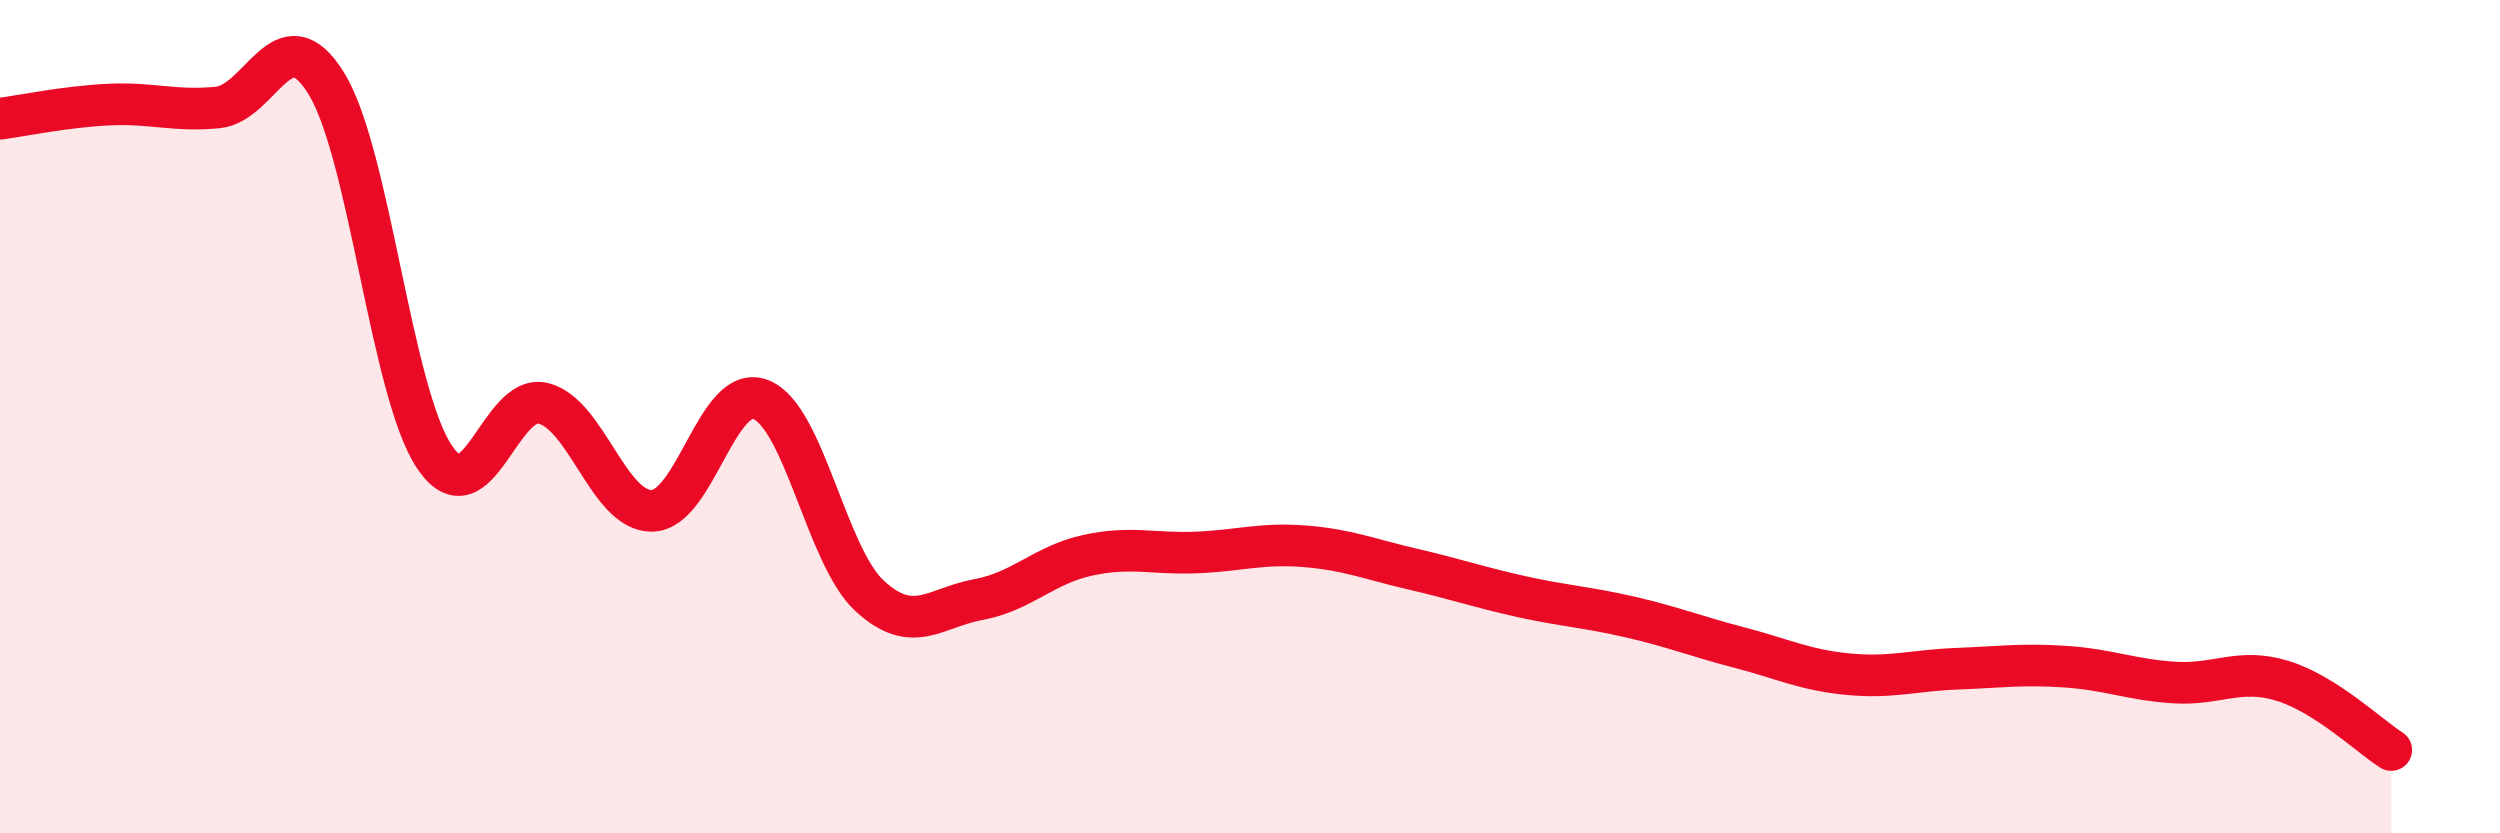
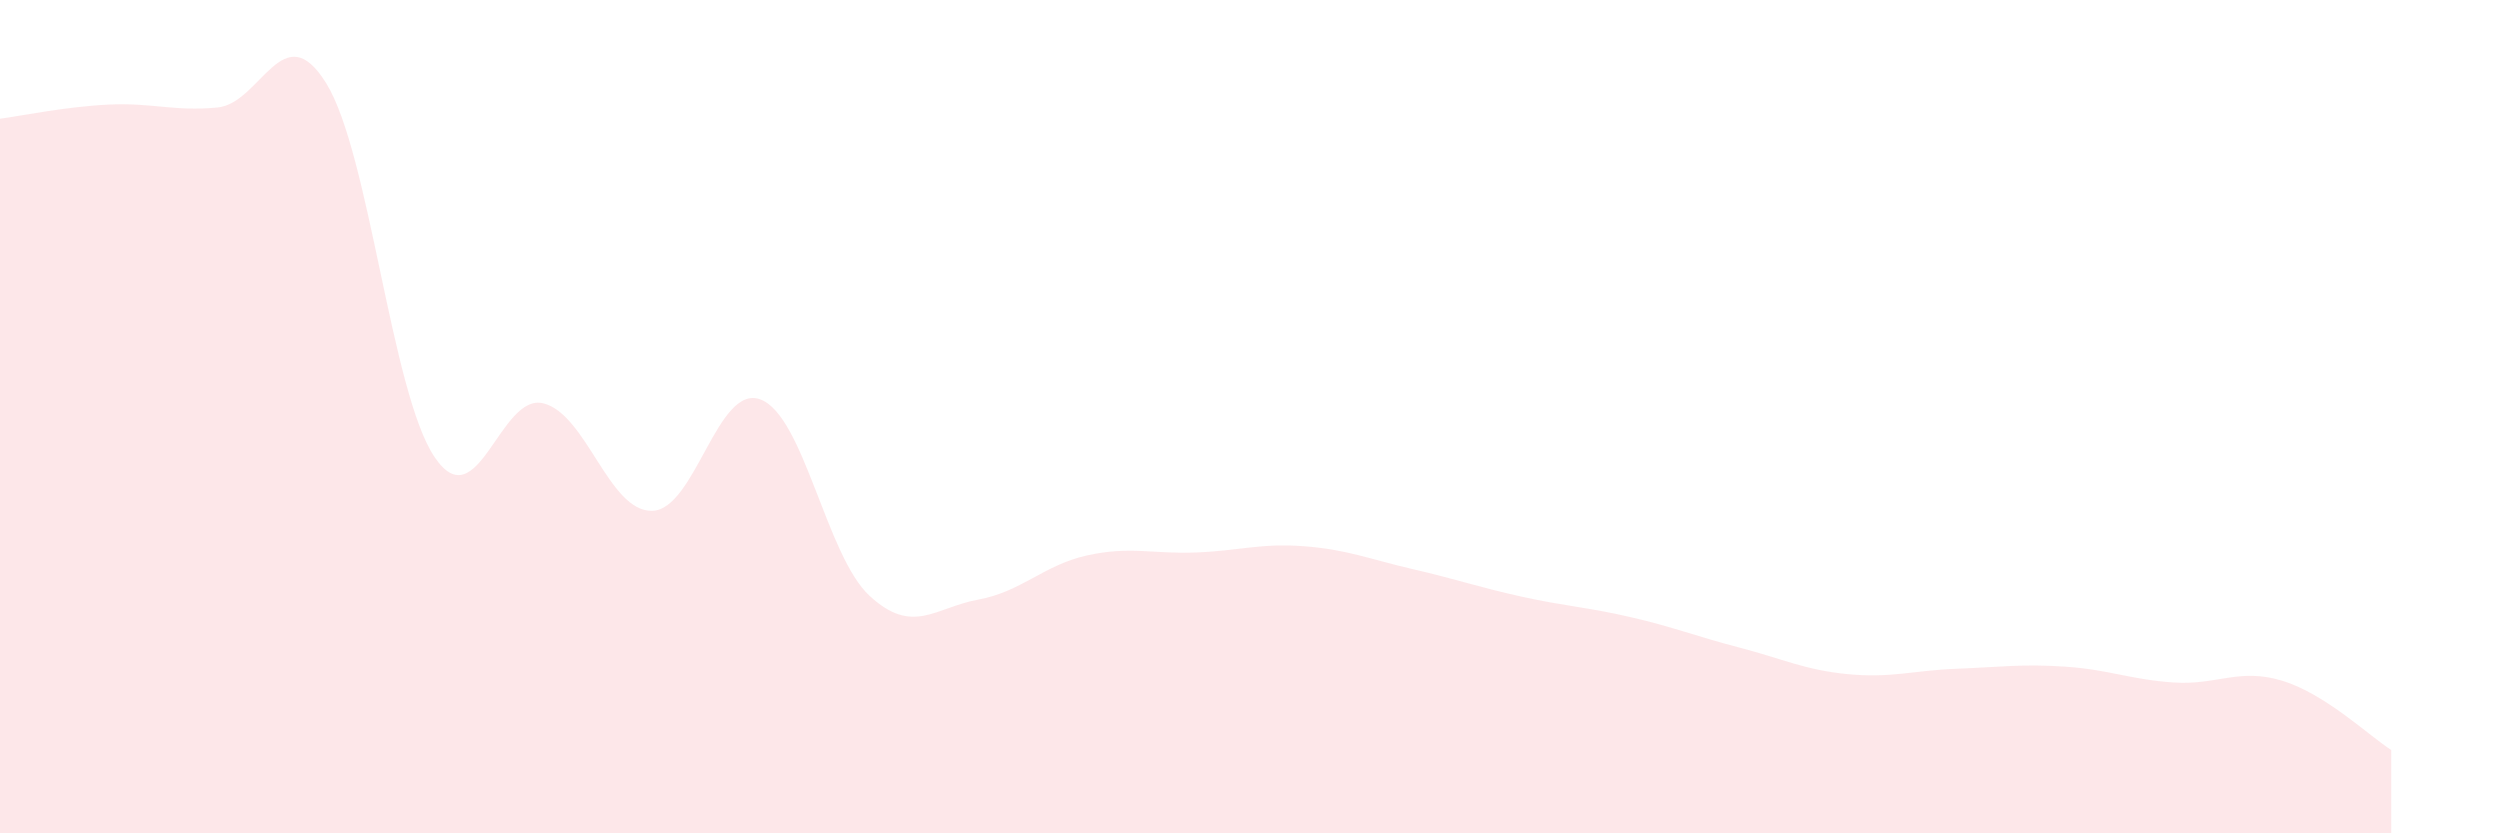
<svg xmlns="http://www.w3.org/2000/svg" width="60" height="20" viewBox="0 0 60 20">
  <path d="M 0,2.85 C 0.52,2.78 1.57,2.56 2.61,2.51 C 3.65,2.46 4.18,2.68 5.22,2.58 C 6.26,2.48 6.79,0.32 7.83,2 C 8.87,3.68 9.39,9.43 10.43,10.97 C 11.47,12.51 12,9.42 13.04,9.68 C 14.08,9.94 14.61,12.28 15.65,12.26 C 16.69,12.24 17.22,9.18 18.26,9.59 C 19.3,10 19.83,13.34 20.87,14.3 C 21.91,15.26 22.44,14.58 23.48,14.39 C 24.52,14.2 25.05,13.56 26.09,13.33 C 27.13,13.1 27.66,13.3 28.7,13.26 C 29.74,13.22 30.26,13.03 31.3,13.11 C 32.34,13.19 32.87,13.42 33.91,13.66 C 34.95,13.9 35.48,14.09 36.52,14.32 C 37.56,14.55 38.09,14.57 39.13,14.81 C 40.17,15.05 40.7,15.27 41.74,15.54 C 42.78,15.81 43.31,16.08 44.35,16.18 C 45.39,16.28 45.92,16.09 46.96,16.05 C 48,16.01 48.53,15.93 49.57,16 C 50.61,16.07 51.13,16.31 52.17,16.38 C 53.21,16.45 53.74,16.02 54.78,16.34 C 55.82,16.66 56.87,17.67 57.39,18L57.39 20L0 20Z" fill="#EB0A25" opacity="0.1" stroke-linecap="round" stroke-linejoin="round" />
-   <path d="M 0,2.85 C 0.52,2.78 1.57,2.56 2.61,2.51 C 3.65,2.46 4.18,2.68 5.22,2.58 C 6.26,2.48 6.79,0.32 7.83,2 C 8.87,3.68 9.39,9.43 10.43,10.97 C 11.47,12.51 12,9.42 13.04,9.68 C 14.08,9.94 14.61,12.28 15.65,12.26 C 16.69,12.24 17.22,9.18 18.26,9.59 C 19.3,10 19.83,13.34 20.87,14.3 C 21.91,15.26 22.44,14.58 23.48,14.39 C 24.52,14.2 25.05,13.56 26.09,13.33 C 27.13,13.1 27.66,13.3 28.7,13.26 C 29.74,13.22 30.26,13.03 31.3,13.11 C 32.34,13.19 32.87,13.42 33.91,13.66 C 34.95,13.9 35.48,14.09 36.52,14.32 C 37.56,14.55 38.09,14.57 39.13,14.81 C 40.17,15.05 40.7,15.27 41.74,15.54 C 42.78,15.81 43.31,16.08 44.35,16.18 C 45.39,16.28 45.92,16.09 46.96,16.05 C 48,16.01 48.53,15.93 49.57,16 C 50.61,16.07 51.13,16.31 52.17,16.38 C 53.21,16.45 53.74,16.02 54.78,16.34 C 55.82,16.66 56.87,17.67 57.39,18" stroke="#EB0A25" stroke-width="1" fill="none" stroke-linecap="round" stroke-linejoin="round" />
</svg>